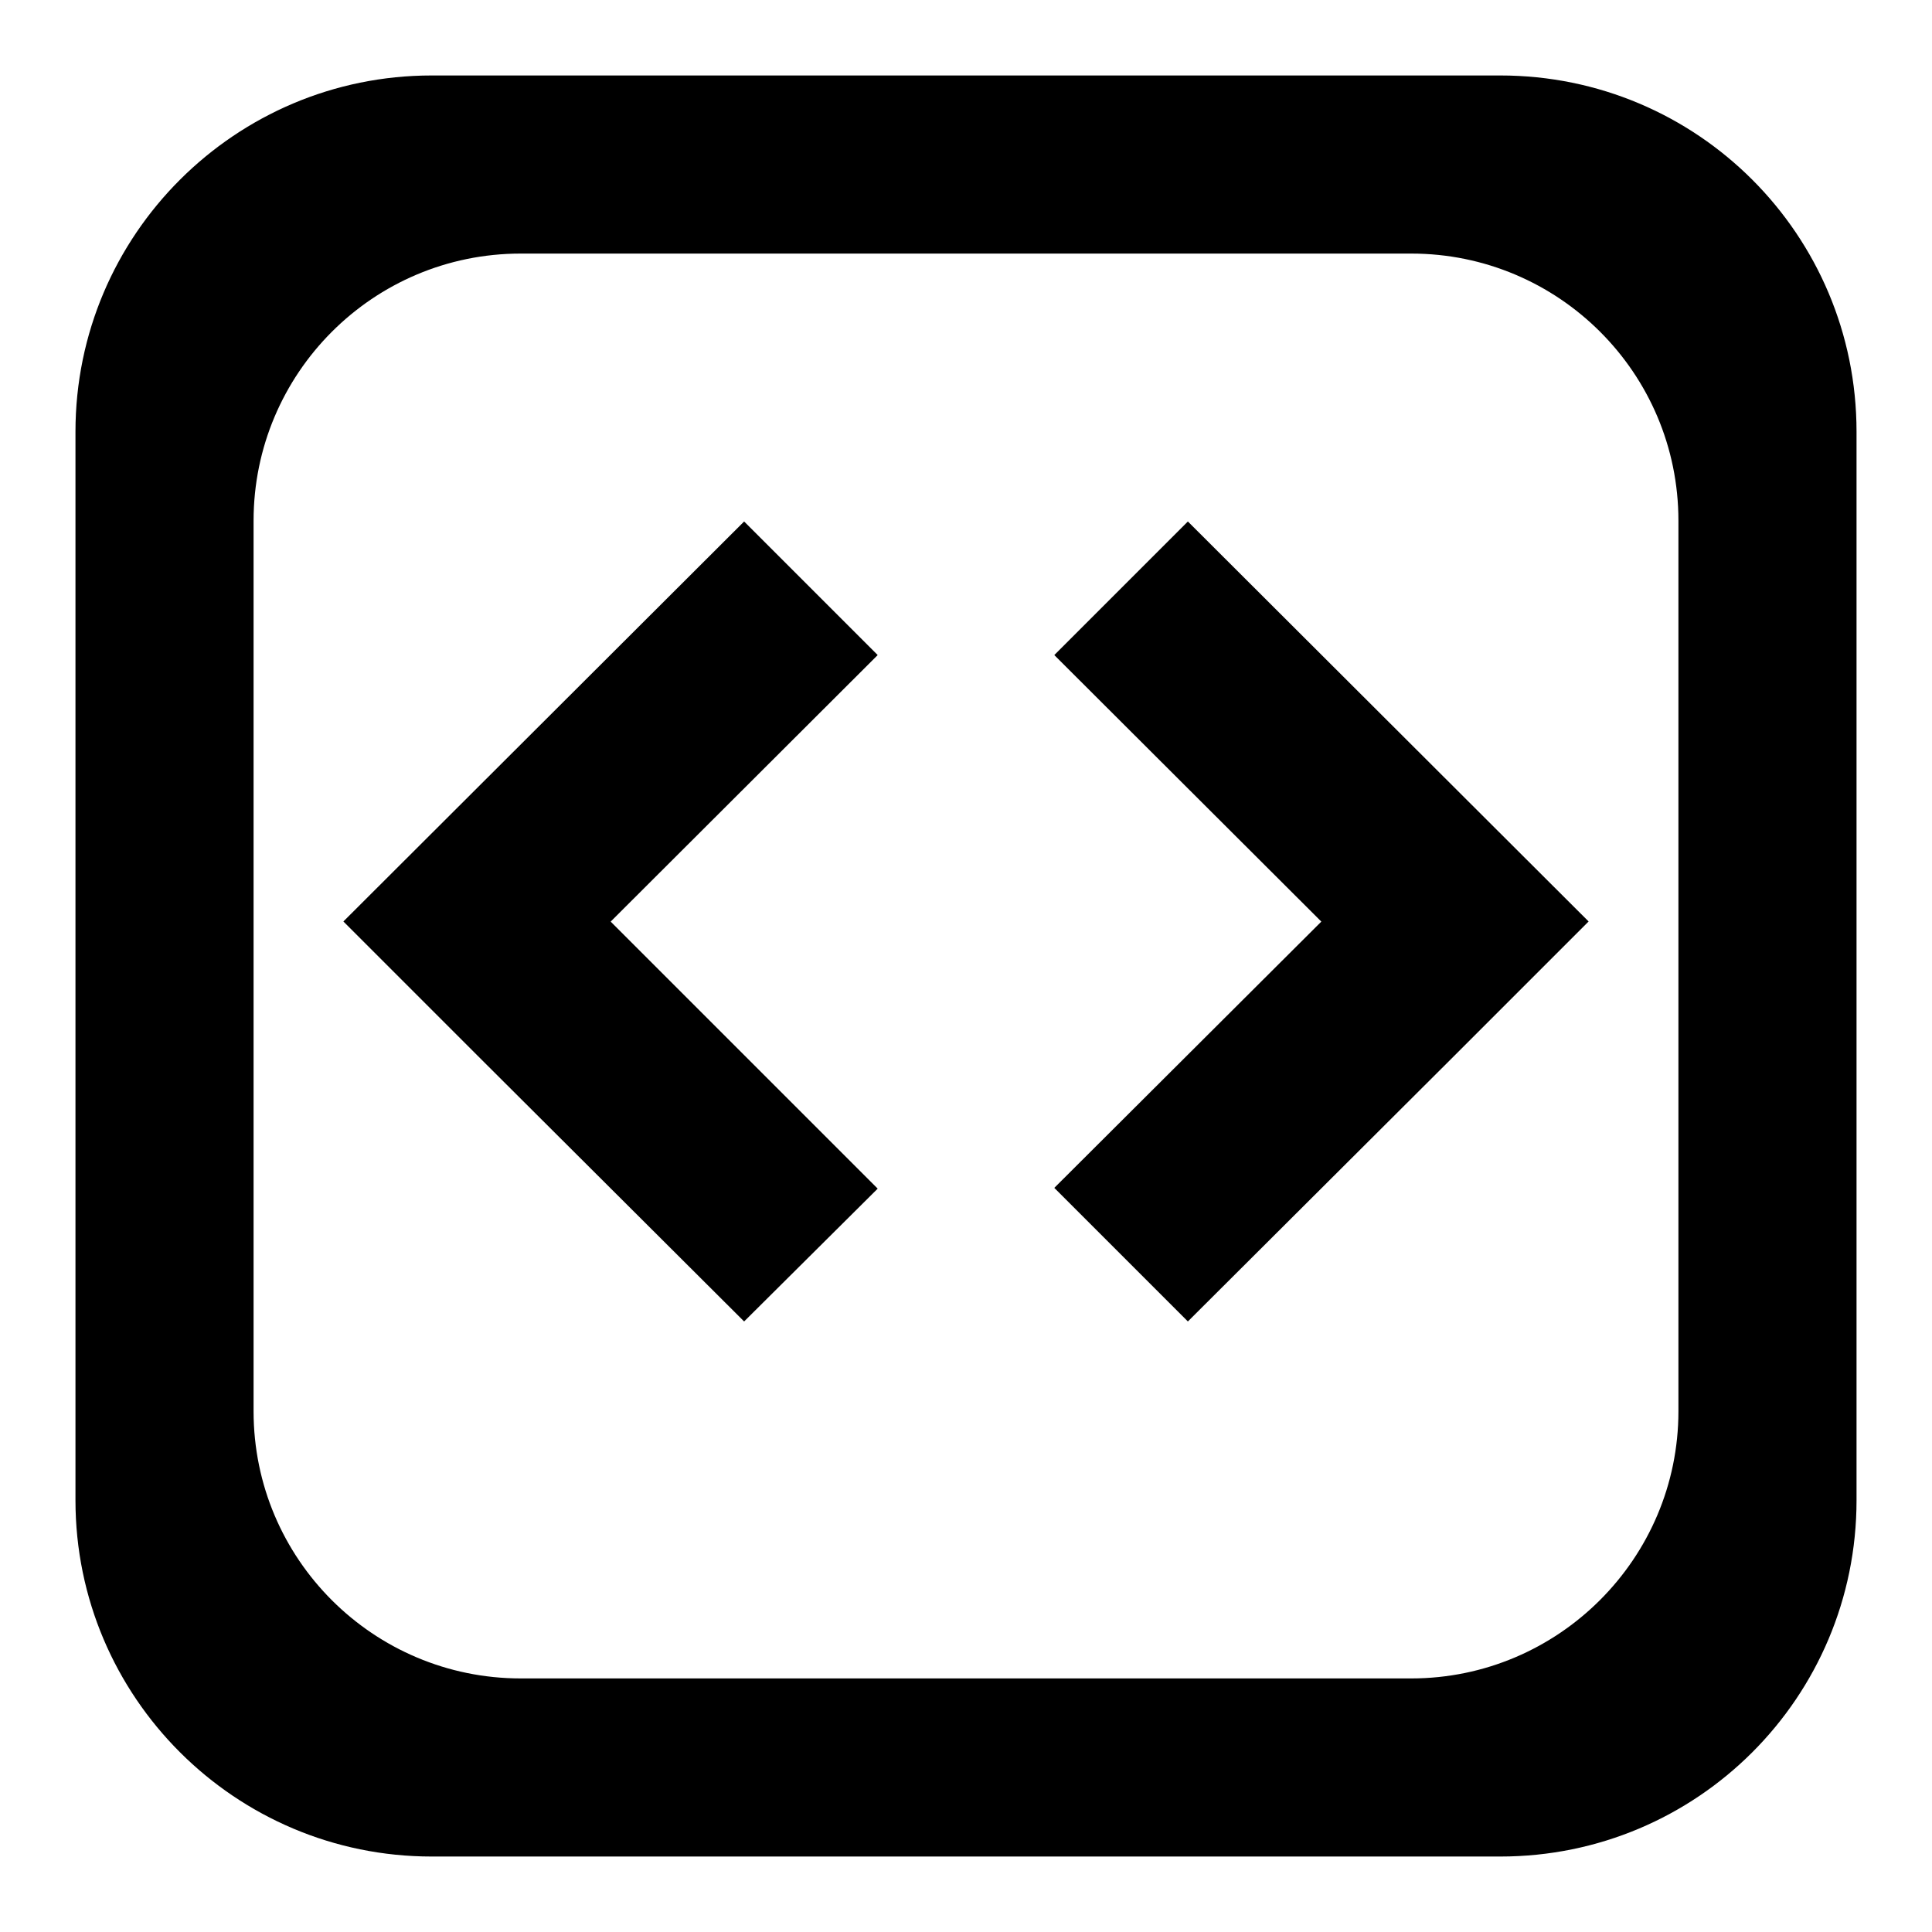
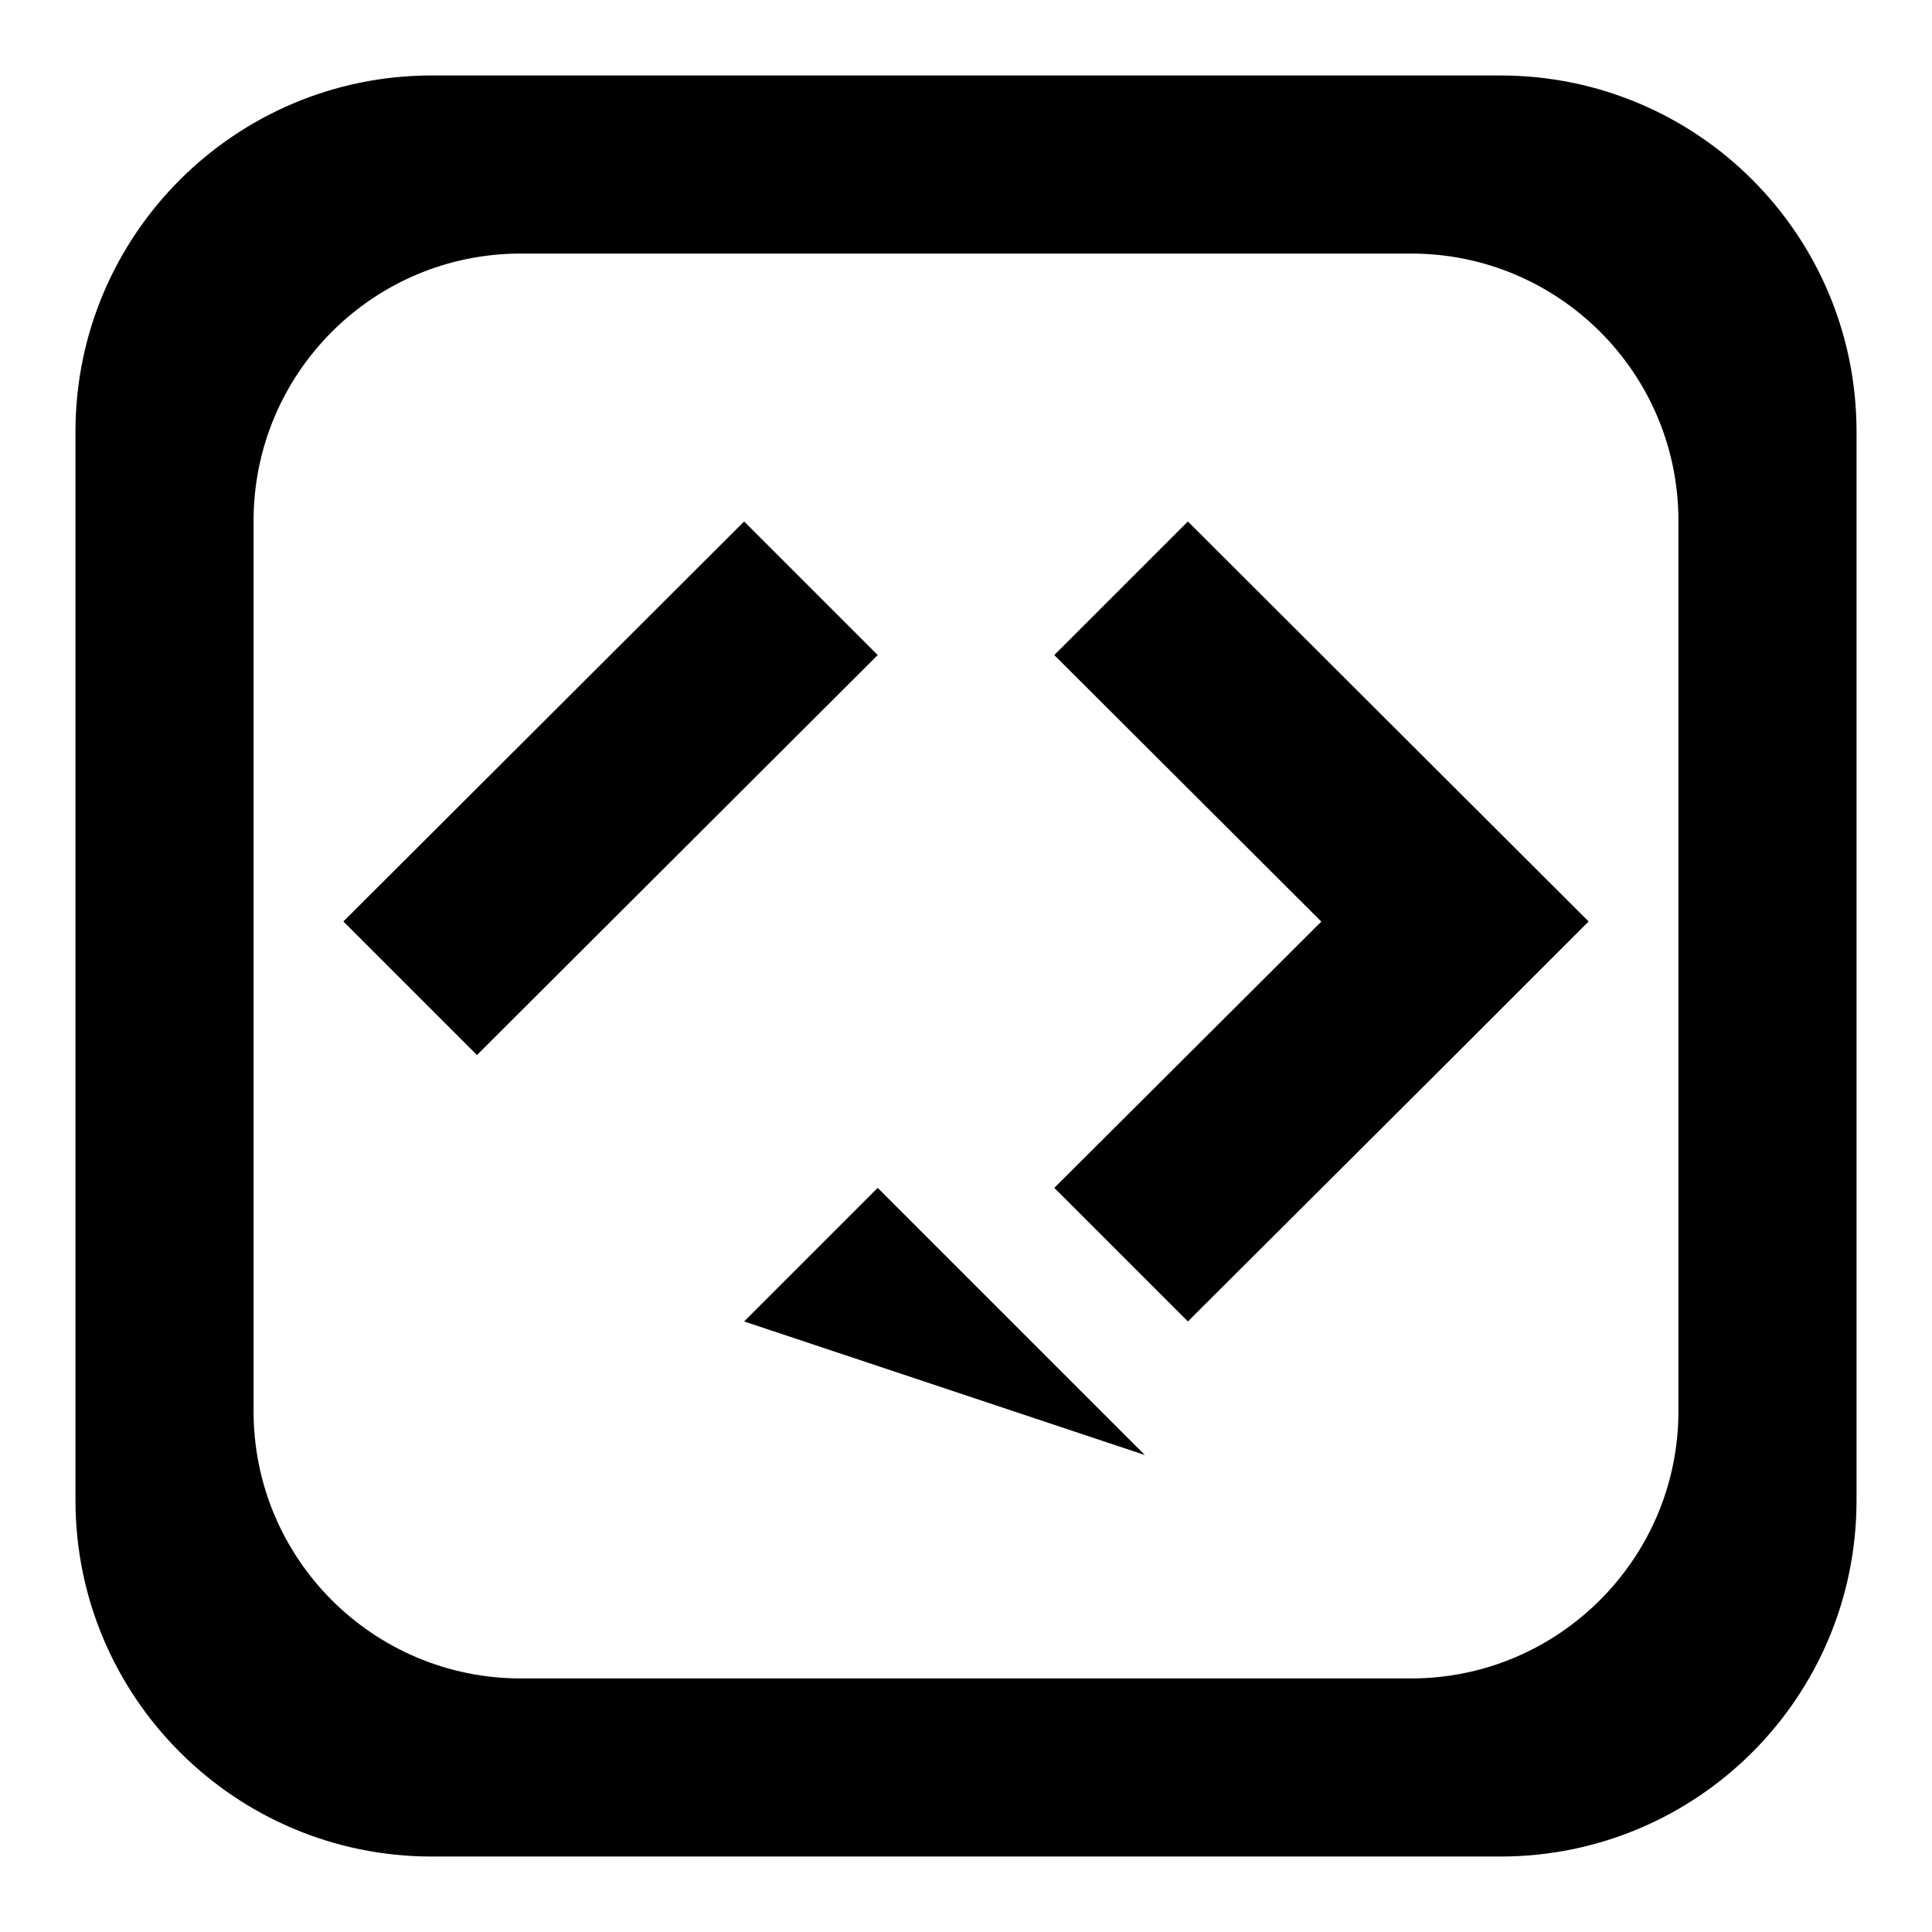
<svg xmlns="http://www.w3.org/2000/svg" version="1.1" x="0px" y="0px" viewBox="0 0 256 256" enable-background="new 0 0 256 256" xml:space="preserve">
  <g>
-     <path fill="#000000" d="M198.8,10H57.2C31.2,10,10,31.1,10,57.2v141.6c0,26.1,21.2,47.2,47.2,47.2h141.6 c26.1,0,47.2-21.1,47.2-47.2V57.2C246,31.1,224.9,10,198.8,10z M222.4,187c0,19.5-15.9,35.4-35.4,35.4H69 c-19.5,0-35.4-15.8-35.4-35.4V69c0-19.5,15.8-35.4,35.4-35.4h118c19.5,0,35.4,15.8,35.4,35.4V187z M98.6,175.1l-35.4-35.3 l17.7-17.7l35.4,35.4L98.6,175.1z M116.3,86.8l-53.1,53l-17.7-17.7l53.1-53L116.3,86.8z M175.1,122.1l17.7,17.7l-35.4,35.3 l-17.7-17.7L175.1,122.1z M157.4,69.1l53.1,53l-17.7,17.7l-53.1-53L157.4,69.1z" />
+     <path fill="#000000" d="M198.8,10H57.2C31.2,10,10,31.1,10,57.2v141.6c0,26.1,21.2,47.2,47.2,47.2h141.6 c26.1,0,47.2-21.1,47.2-47.2V57.2C246,31.1,224.9,10,198.8,10z M222.4,187c0,19.5-15.9,35.4-35.4,35.4H69 c-19.5,0-35.4-15.8-35.4-35.4V69c0-19.5,15.8-35.4,35.4-35.4h118c19.5,0,35.4,15.8,35.4,35.4V187z M98.6,175.1l17.7-17.7l35.4,35.4L98.6,175.1z M116.3,86.8l-53.1,53l-17.7-17.7l53.1-53L116.3,86.8z M175.1,122.1l17.7,17.7l-35.4,35.3 l-17.7-17.7L175.1,122.1z M157.4,69.1l53.1,53l-17.7,17.7l-53.1-53L157.4,69.1z" />
  </g>
</svg>